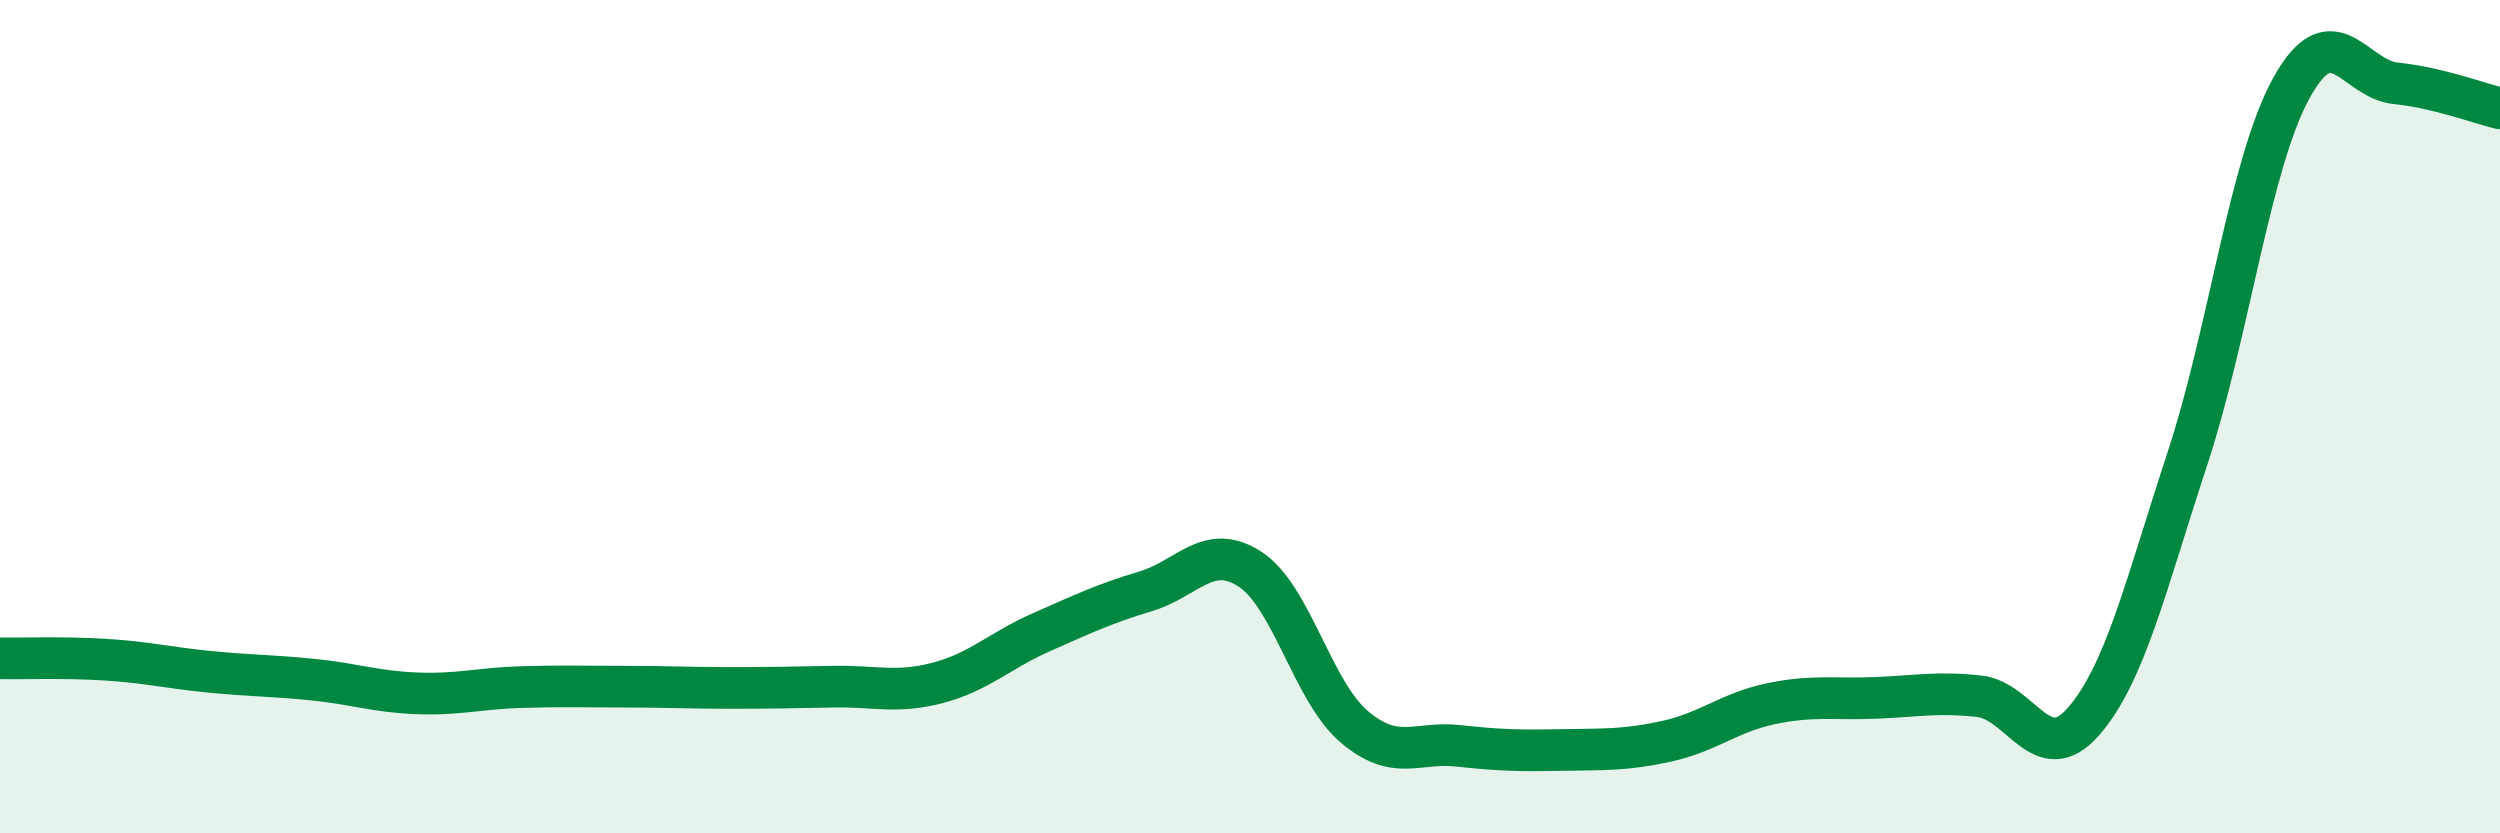
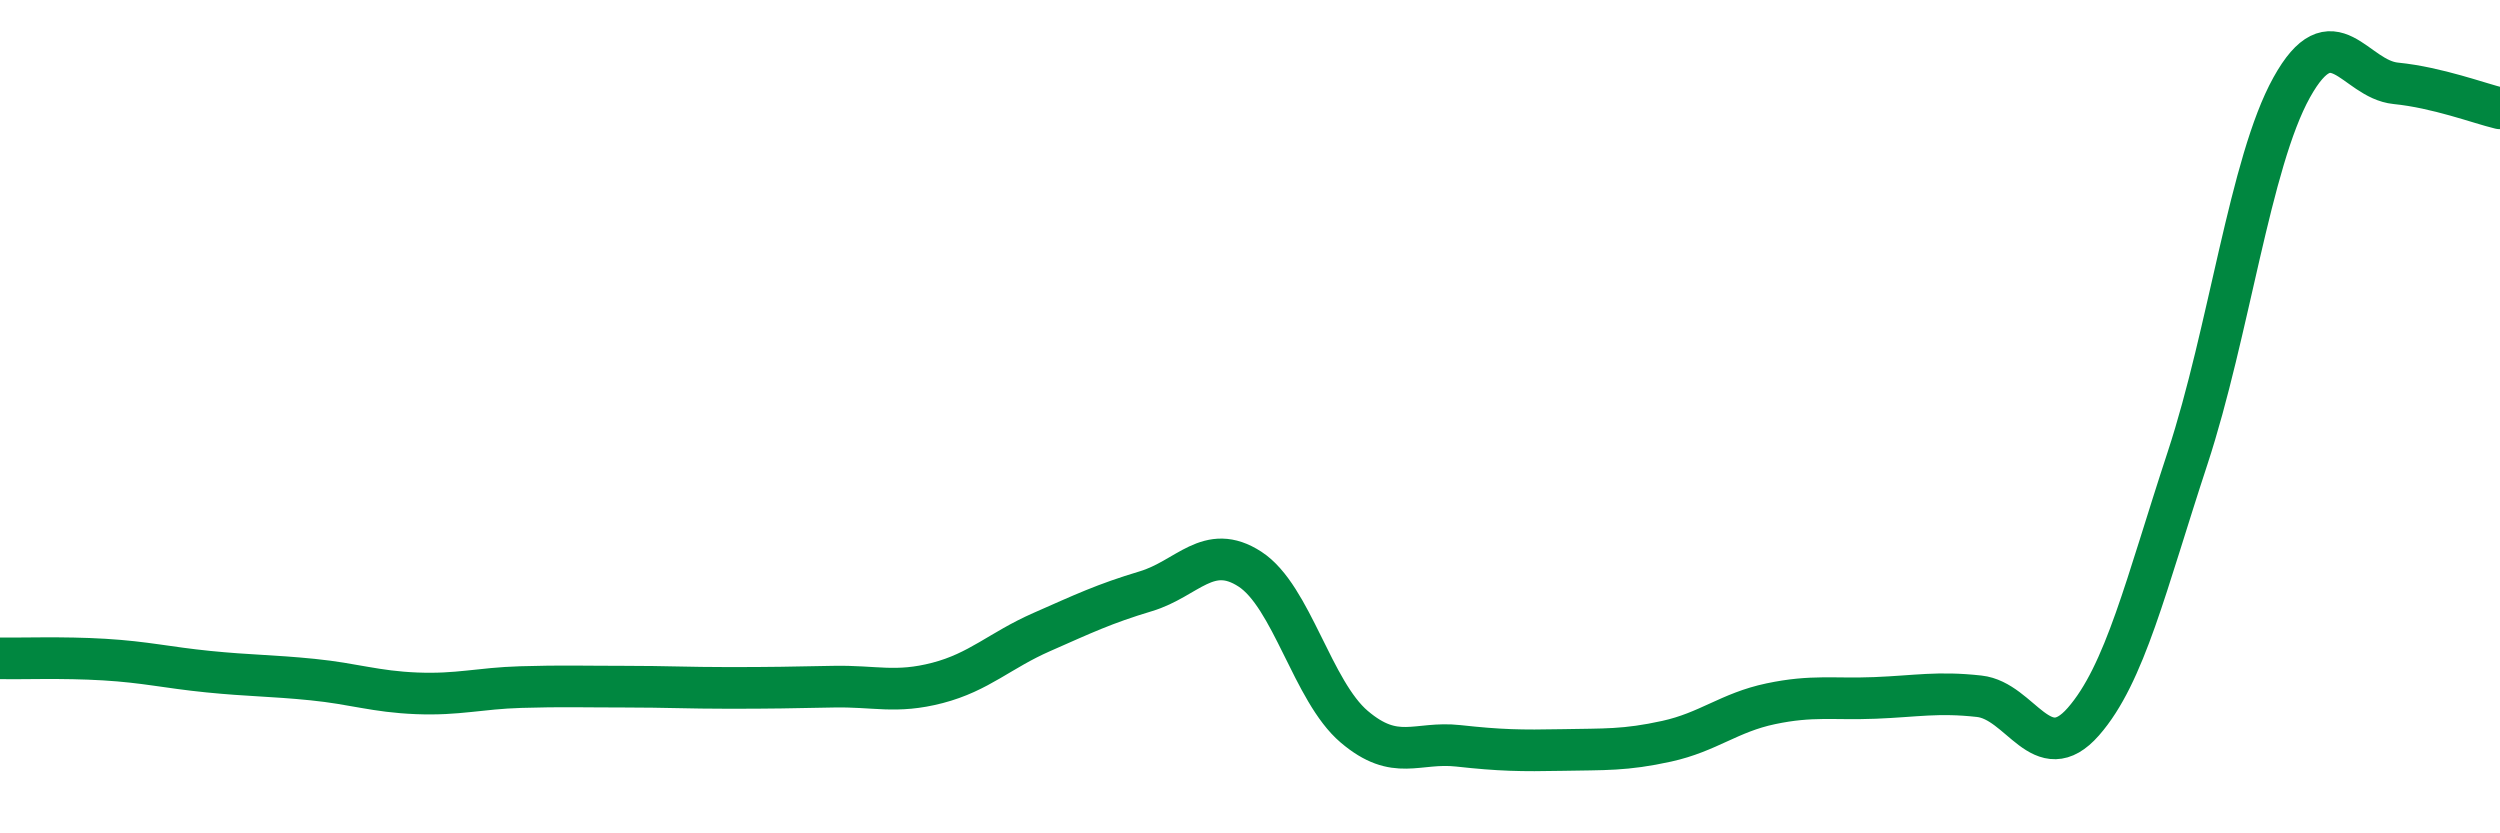
<svg xmlns="http://www.w3.org/2000/svg" width="60" height="20" viewBox="0 0 60 20">
-   <path d="M 0,15.8 C 0.5,15.81 1.5,15.77 2.5,15.83 C 3.5,15.89 4,16.02 5,16.12 C 6,16.22 6.5,16.21 7.5,16.31 C 8.5,16.41 9,16.6 10,16.64 C 11,16.68 11.5,16.52 12.5,16.49 C 13.5,16.46 14,16.48 15,16.48 C 16,16.48 16.5,16.51 17.5,16.51 C 18.5,16.51 19,16.5 20,16.48 C 21,16.46 21.5,16.65 22.5,16.39 C 23.5,16.13 24,15.61 25,15.17 C 26,14.73 26.5,14.49 27.5,14.19 C 28.5,13.89 29,13.01 30,13.66 C 31,14.31 31.5,16.59 32.5,17.44 C 33.5,18.29 34,17.79 35,17.9 C 36,18.01 36.5,18.02 37.5,18 C 38.5,17.98 39,18.01 40,17.79 C 41,17.57 41.5,17.1 42.5,16.89 C 43.5,16.68 44,16.79 45,16.75 C 46,16.71 46.5,16.6 47.5,16.71 C 48.5,16.82 49,18.46 50,17.32 C 51,16.18 51.5,14.04 52.5,11 C 53.5,7.96 54,3.9 55,2.1 C 56,0.3 56.5,1.9 57.5,2 C 58.5,2.1 59.5,2.48 60,2.6L60 20L0 20Z" fill="#008740" opacity="0.1" stroke-linecap="round" stroke-linejoin="round" />
  <path d="M 0,15.8 C 0.5,15.81 1.5,15.77 2.5,15.83 C 3.5,15.89 4,16.02 5,16.12 C 6,16.22 6.5,16.21 7.5,16.31 C 8.5,16.41 9,16.6 10,16.64 C 11,16.68 11.5,16.52 12.5,16.49 C 13.5,16.46 14,16.48 15,16.48 C 16,16.48 16.5,16.51 17.5,16.51 C 18.5,16.51 19,16.5 20,16.48 C 21,16.46 21.5,16.65 22.5,16.39 C 23.5,16.13 24,15.61 25,15.17 C 26,14.73 26.5,14.49 27.5,14.19 C 28.5,13.89 29,13.01 30,13.66 C 31,14.31 31.5,16.59 32.5,17.44 C 33.5,18.29 34,17.79 35,17.9 C 36,18.01 36.5,18.02 37.5,18 C 38.5,17.98 39,18.01 40,17.79 C 41,17.57 41.5,17.1 42.5,16.89 C 43.5,16.68 44,16.79 45,16.75 C 46,16.71 46.5,16.6 47.5,16.71 C 48.5,16.82 49,18.46 50,17.32 C 51,16.18 51.5,14.04 52.5,11 C 53.5,7.96 54,3.9 55,2.1 C 56,0.3 56.5,1.9 57.5,2 C 58.5,2.1 59.5,2.48 60,2.6" stroke="#008740" stroke-width="1" fill="none" stroke-linecap="round" stroke-linejoin="round" />
</svg>